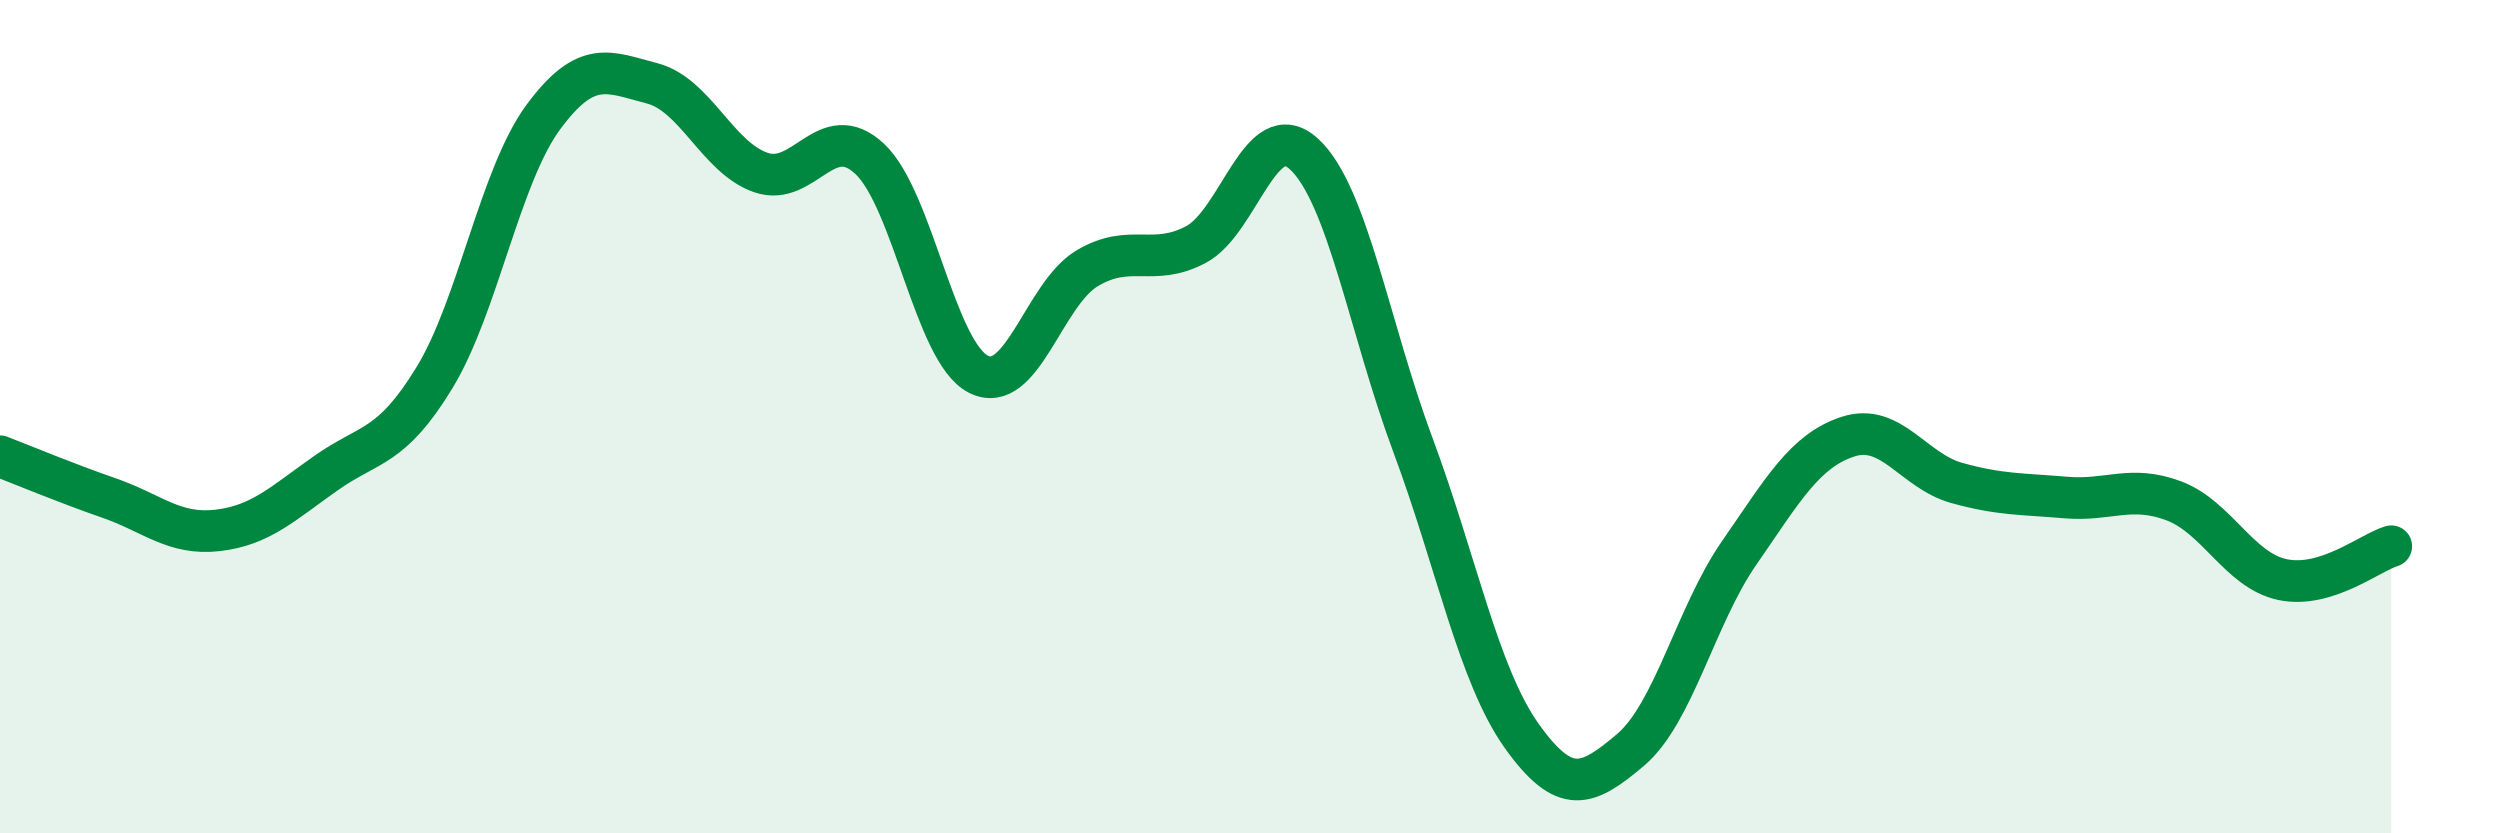
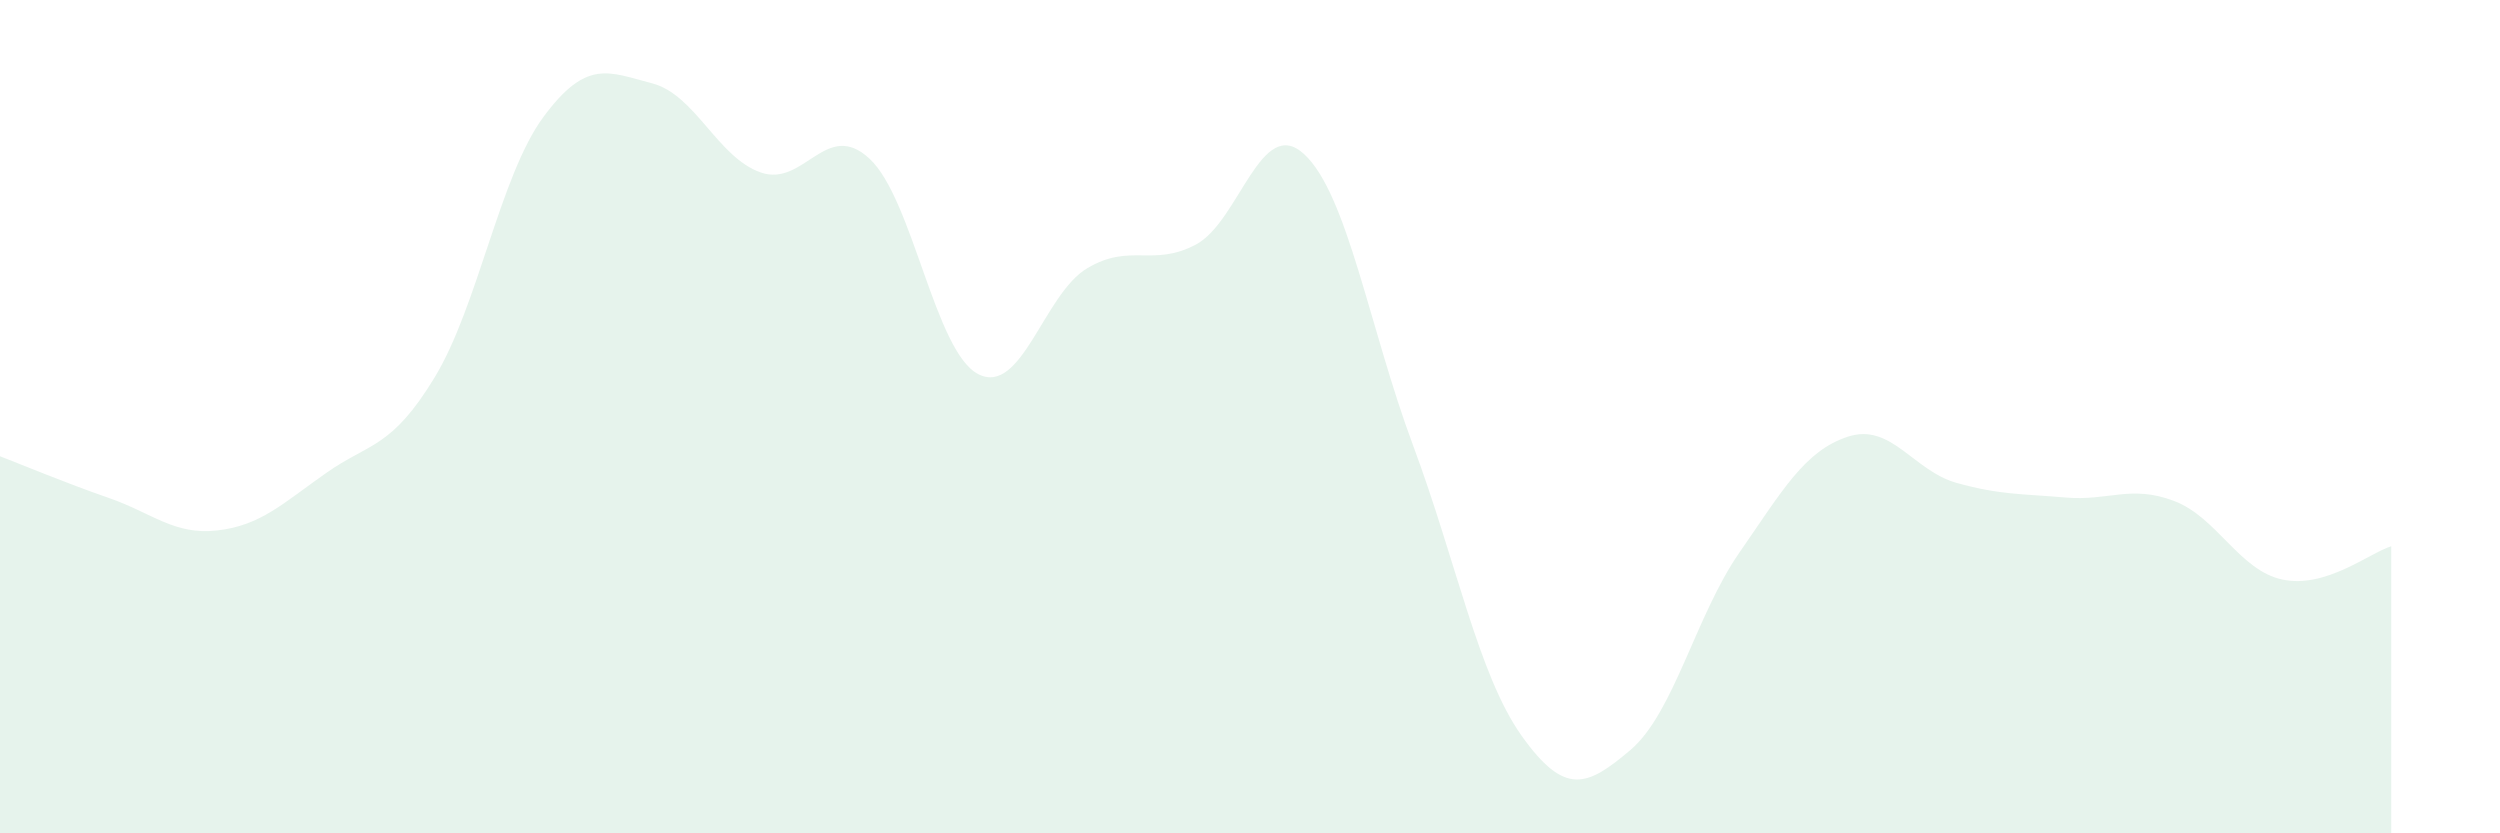
<svg xmlns="http://www.w3.org/2000/svg" width="60" height="20" viewBox="0 0 60 20">
  <path d="M 0,10.95 C 0.52,11.15 1.57,11.59 2.61,11.95 C 3.65,12.31 4.18,12.85 5.22,12.73 C 6.26,12.61 6.79,12.08 7.83,11.35 C 8.87,10.62 9.39,10.77 10.43,9.06 C 11.47,7.35 12,4.22 13.04,2.81 C 14.08,1.4 14.61,1.73 15.65,2 C 16.69,2.27 17.22,3.78 18.26,4.14 C 19.3,4.5 19.83,2.84 20.87,3.81 C 21.91,4.78 22.44,8.45 23.48,8.98 C 24.52,9.51 25.05,7.06 26.09,6.44 C 27.13,5.82 27.66,6.42 28.7,5.87 C 29.74,5.32 30.26,2.74 31.3,3.7 C 32.34,4.66 32.87,7.89 33.91,10.68 C 34.95,13.47 35.48,16.2 36.52,17.66 C 37.56,19.12 38.09,18.88 39.13,18 C 40.17,17.12 40.7,14.77 41.74,13.27 C 42.78,11.77 43.31,10.82 44.35,10.48 C 45.39,10.14 45.92,11.3 46.96,11.59 C 48,11.88 48.53,11.85 49.57,11.94 C 50.61,12.03 51.13,11.63 52.17,12.02 C 53.21,12.41 53.74,13.69 54.78,13.91 C 55.82,14.13 56.87,13.27 57.39,13.11L57.39 20L0 20Z" fill="#008740" opacity="0.1" stroke-linecap="round" stroke-linejoin="round" />
-   <path d="M 0,10.95 C 0.52,11.15 1.57,11.59 2.61,11.95 C 3.65,12.31 4.18,12.85 5.22,12.73 C 6.26,12.61 6.79,12.08 7.83,11.35 C 8.87,10.62 9.39,10.77 10.43,9.06 C 11.47,7.35 12,4.22 13.04,2.81 C 14.08,1.4 14.61,1.73 15.65,2 C 16.69,2.27 17.22,3.78 18.26,4.14 C 19.3,4.5 19.83,2.84 20.87,3.81 C 21.91,4.78 22.44,8.45 23.48,8.98 C 24.52,9.51 25.05,7.06 26.09,6.44 C 27.13,5.82 27.66,6.42 28.7,5.87 C 29.74,5.32 30.26,2.74 31.3,3.7 C 32.34,4.66 32.87,7.89 33.91,10.68 C 34.95,13.47 35.48,16.2 36.52,17.66 C 37.56,19.12 38.09,18.88 39.13,18 C 40.17,17.12 40.7,14.77 41.74,13.27 C 42.78,11.77 43.31,10.82 44.35,10.48 C 45.39,10.14 45.92,11.3 46.96,11.59 C 48,11.88 48.53,11.85 49.57,11.94 C 50.61,12.03 51.13,11.63 52.17,12.02 C 53.21,12.41 53.74,13.69 54.78,13.91 C 55.82,14.13 56.87,13.27 57.39,13.11" stroke="#008740" stroke-width="1" fill="none" stroke-linecap="round" stroke-linejoin="round" />
</svg>